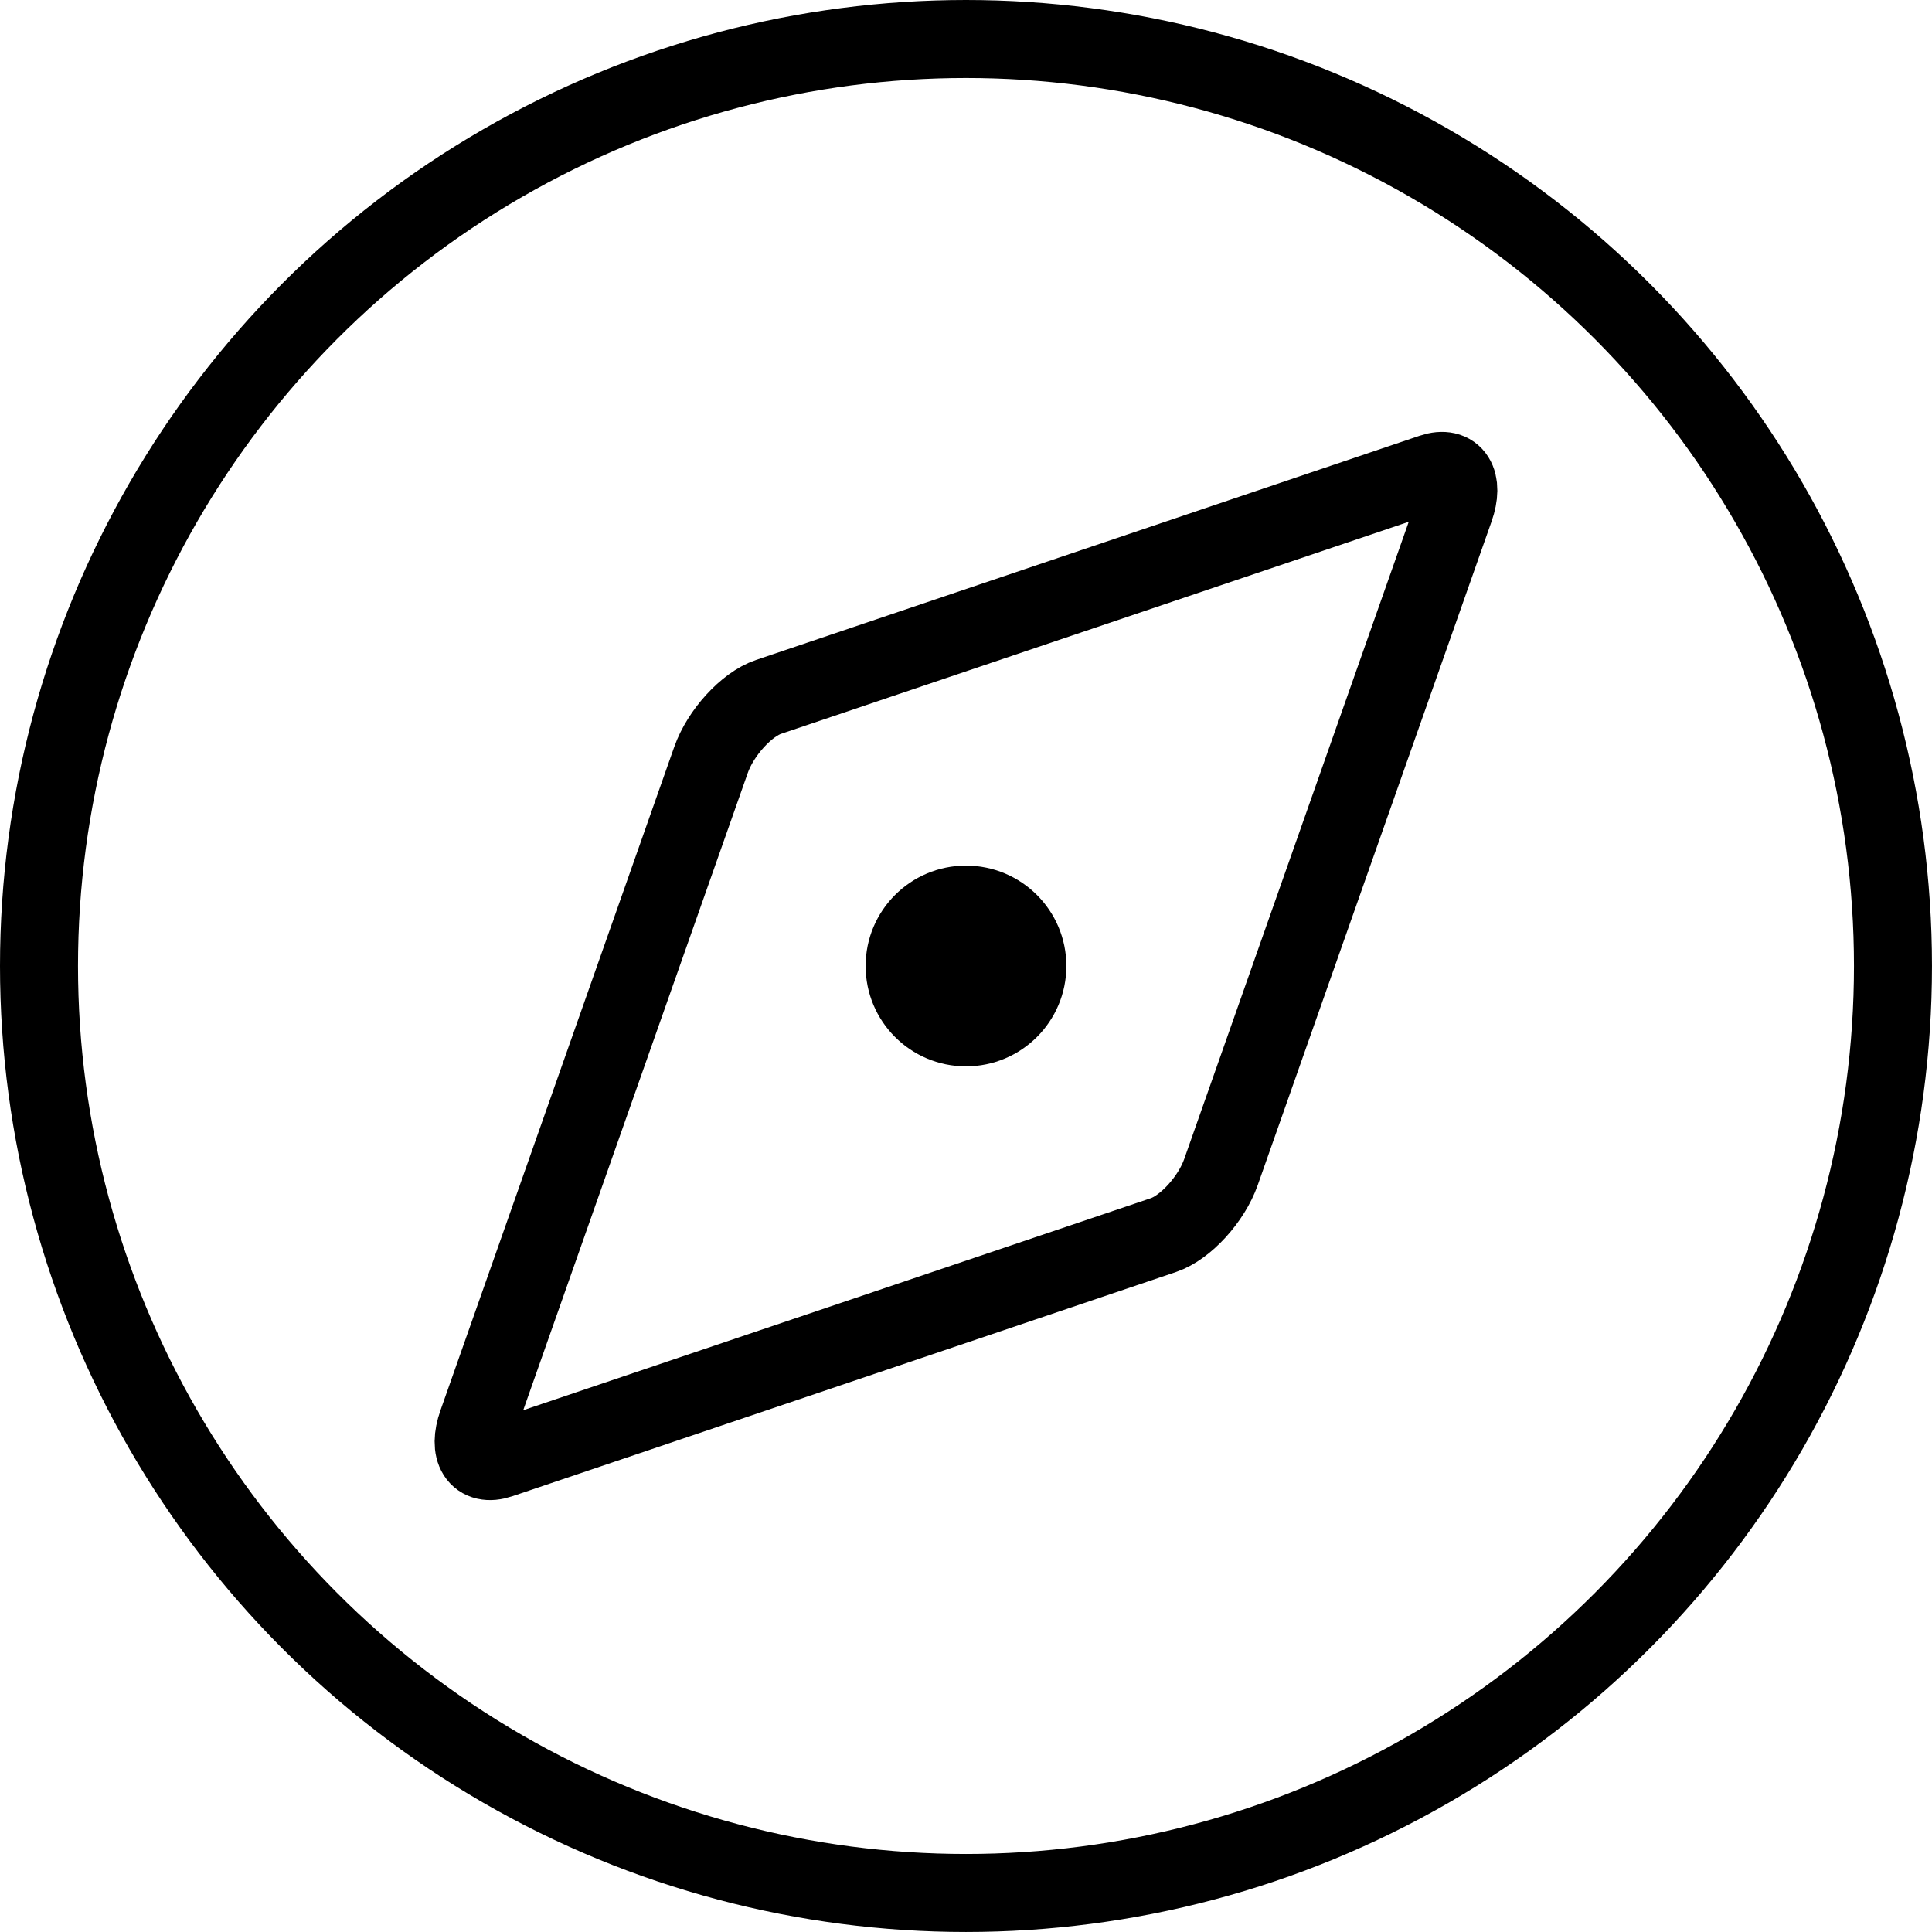
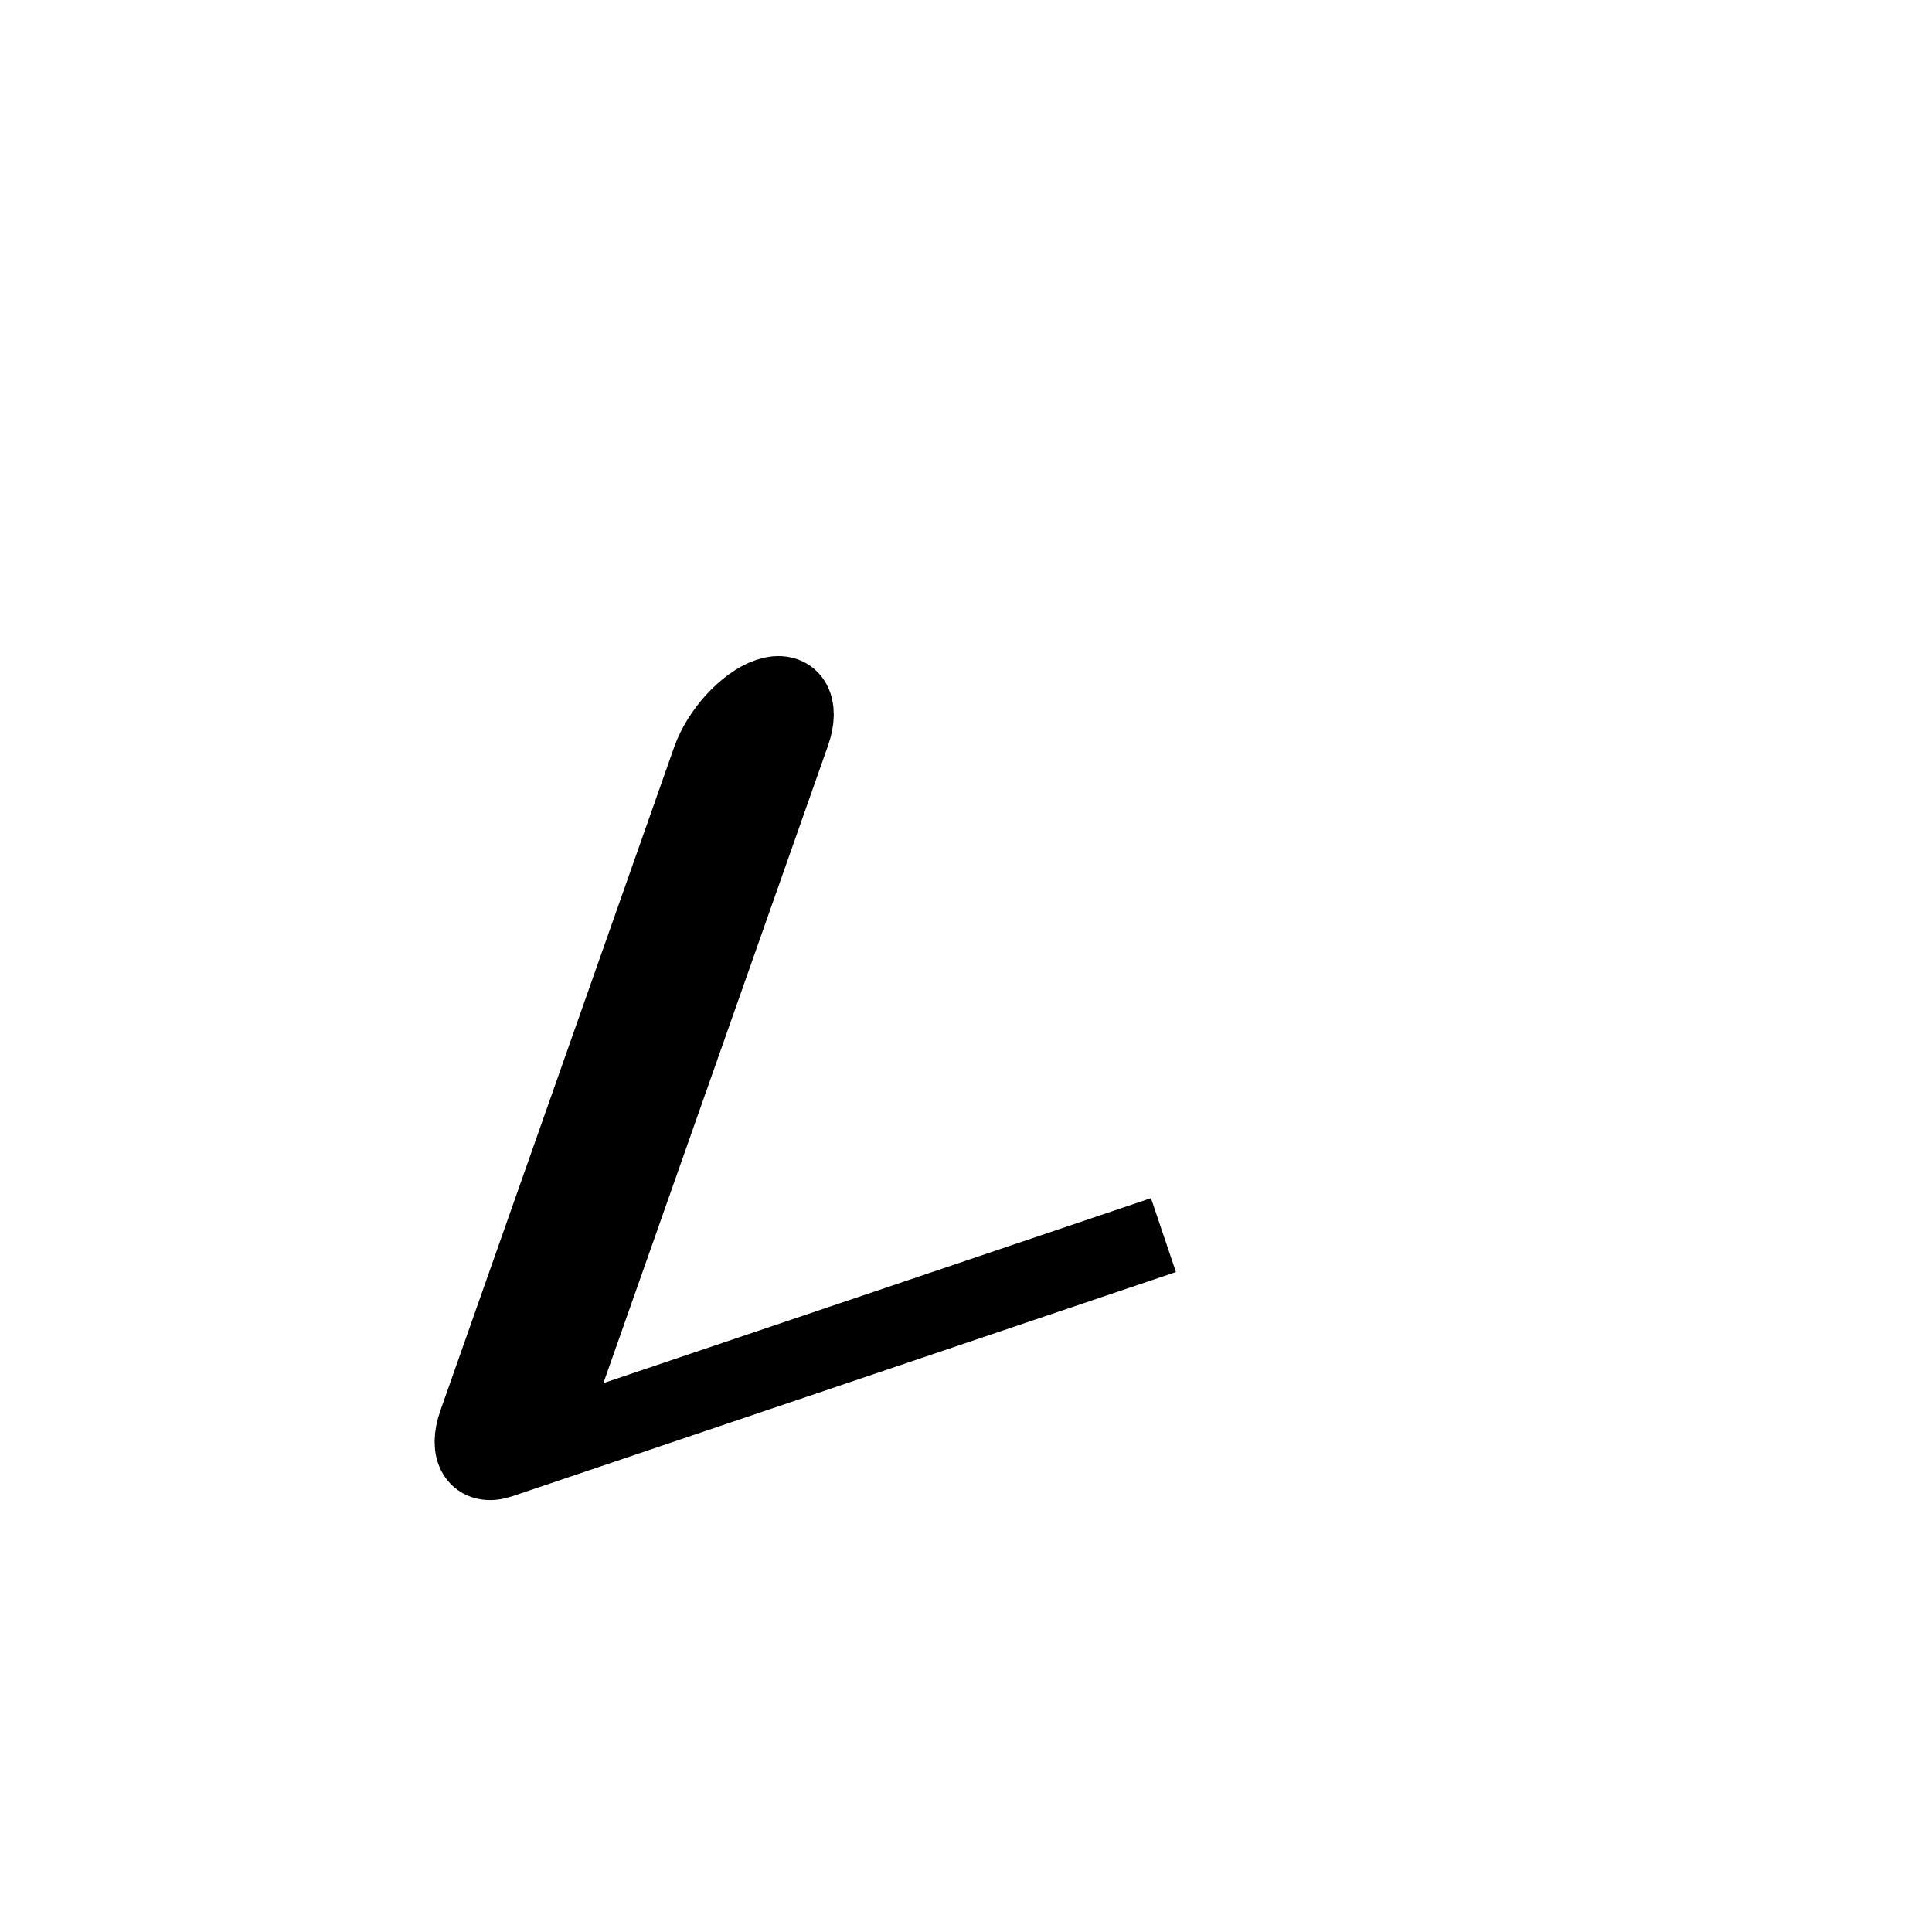
<svg xmlns="http://www.w3.org/2000/svg" id="Layer_2" data-name="Layer 2" viewBox="0 0 990.71 990.71">
  <defs>
    <style>
      .cls-1 {
        fill: none;
        stroke-width: 40px;
      }

      .cls-1, .cls-2 {
        stroke: #000;
        stroke-miterlimit: 10;
      }

      .cls-2 {
        stroke-width: 20px;
      }
    </style>
  </defs>
-   <circle class="cls-1" cx="495.35" cy="495.35" r="475.35" />
-   <path class="cls-1" d="M596.61,633.34l-340.27,114.96c-11.3,3.82-16.54-4.46-11.62-18.4l119.89-340.25c4.91-13.94,18.18-28.47,29.48-32.28l340.27-114.96c11.3-3.82,16.54,4.46,11.62,18.4l-119.89,340.25c-4.91,13.94-18.18,28.47-29.48,32.28Z" />
-   <circle class="cls-2" cx="495.35" cy="495.35" r="41.47" />
+   <path class="cls-1" d="M596.61,633.34l-340.27,114.96c-11.3,3.82-16.54-4.46-11.62-18.4l119.89-340.25c4.91-13.94,18.18-28.47,29.48-32.28c11.3-3.82,16.54,4.46,11.62,18.4l-119.89,340.25c-4.91,13.94-18.18,28.47-29.48,32.28Z" />
</svg>